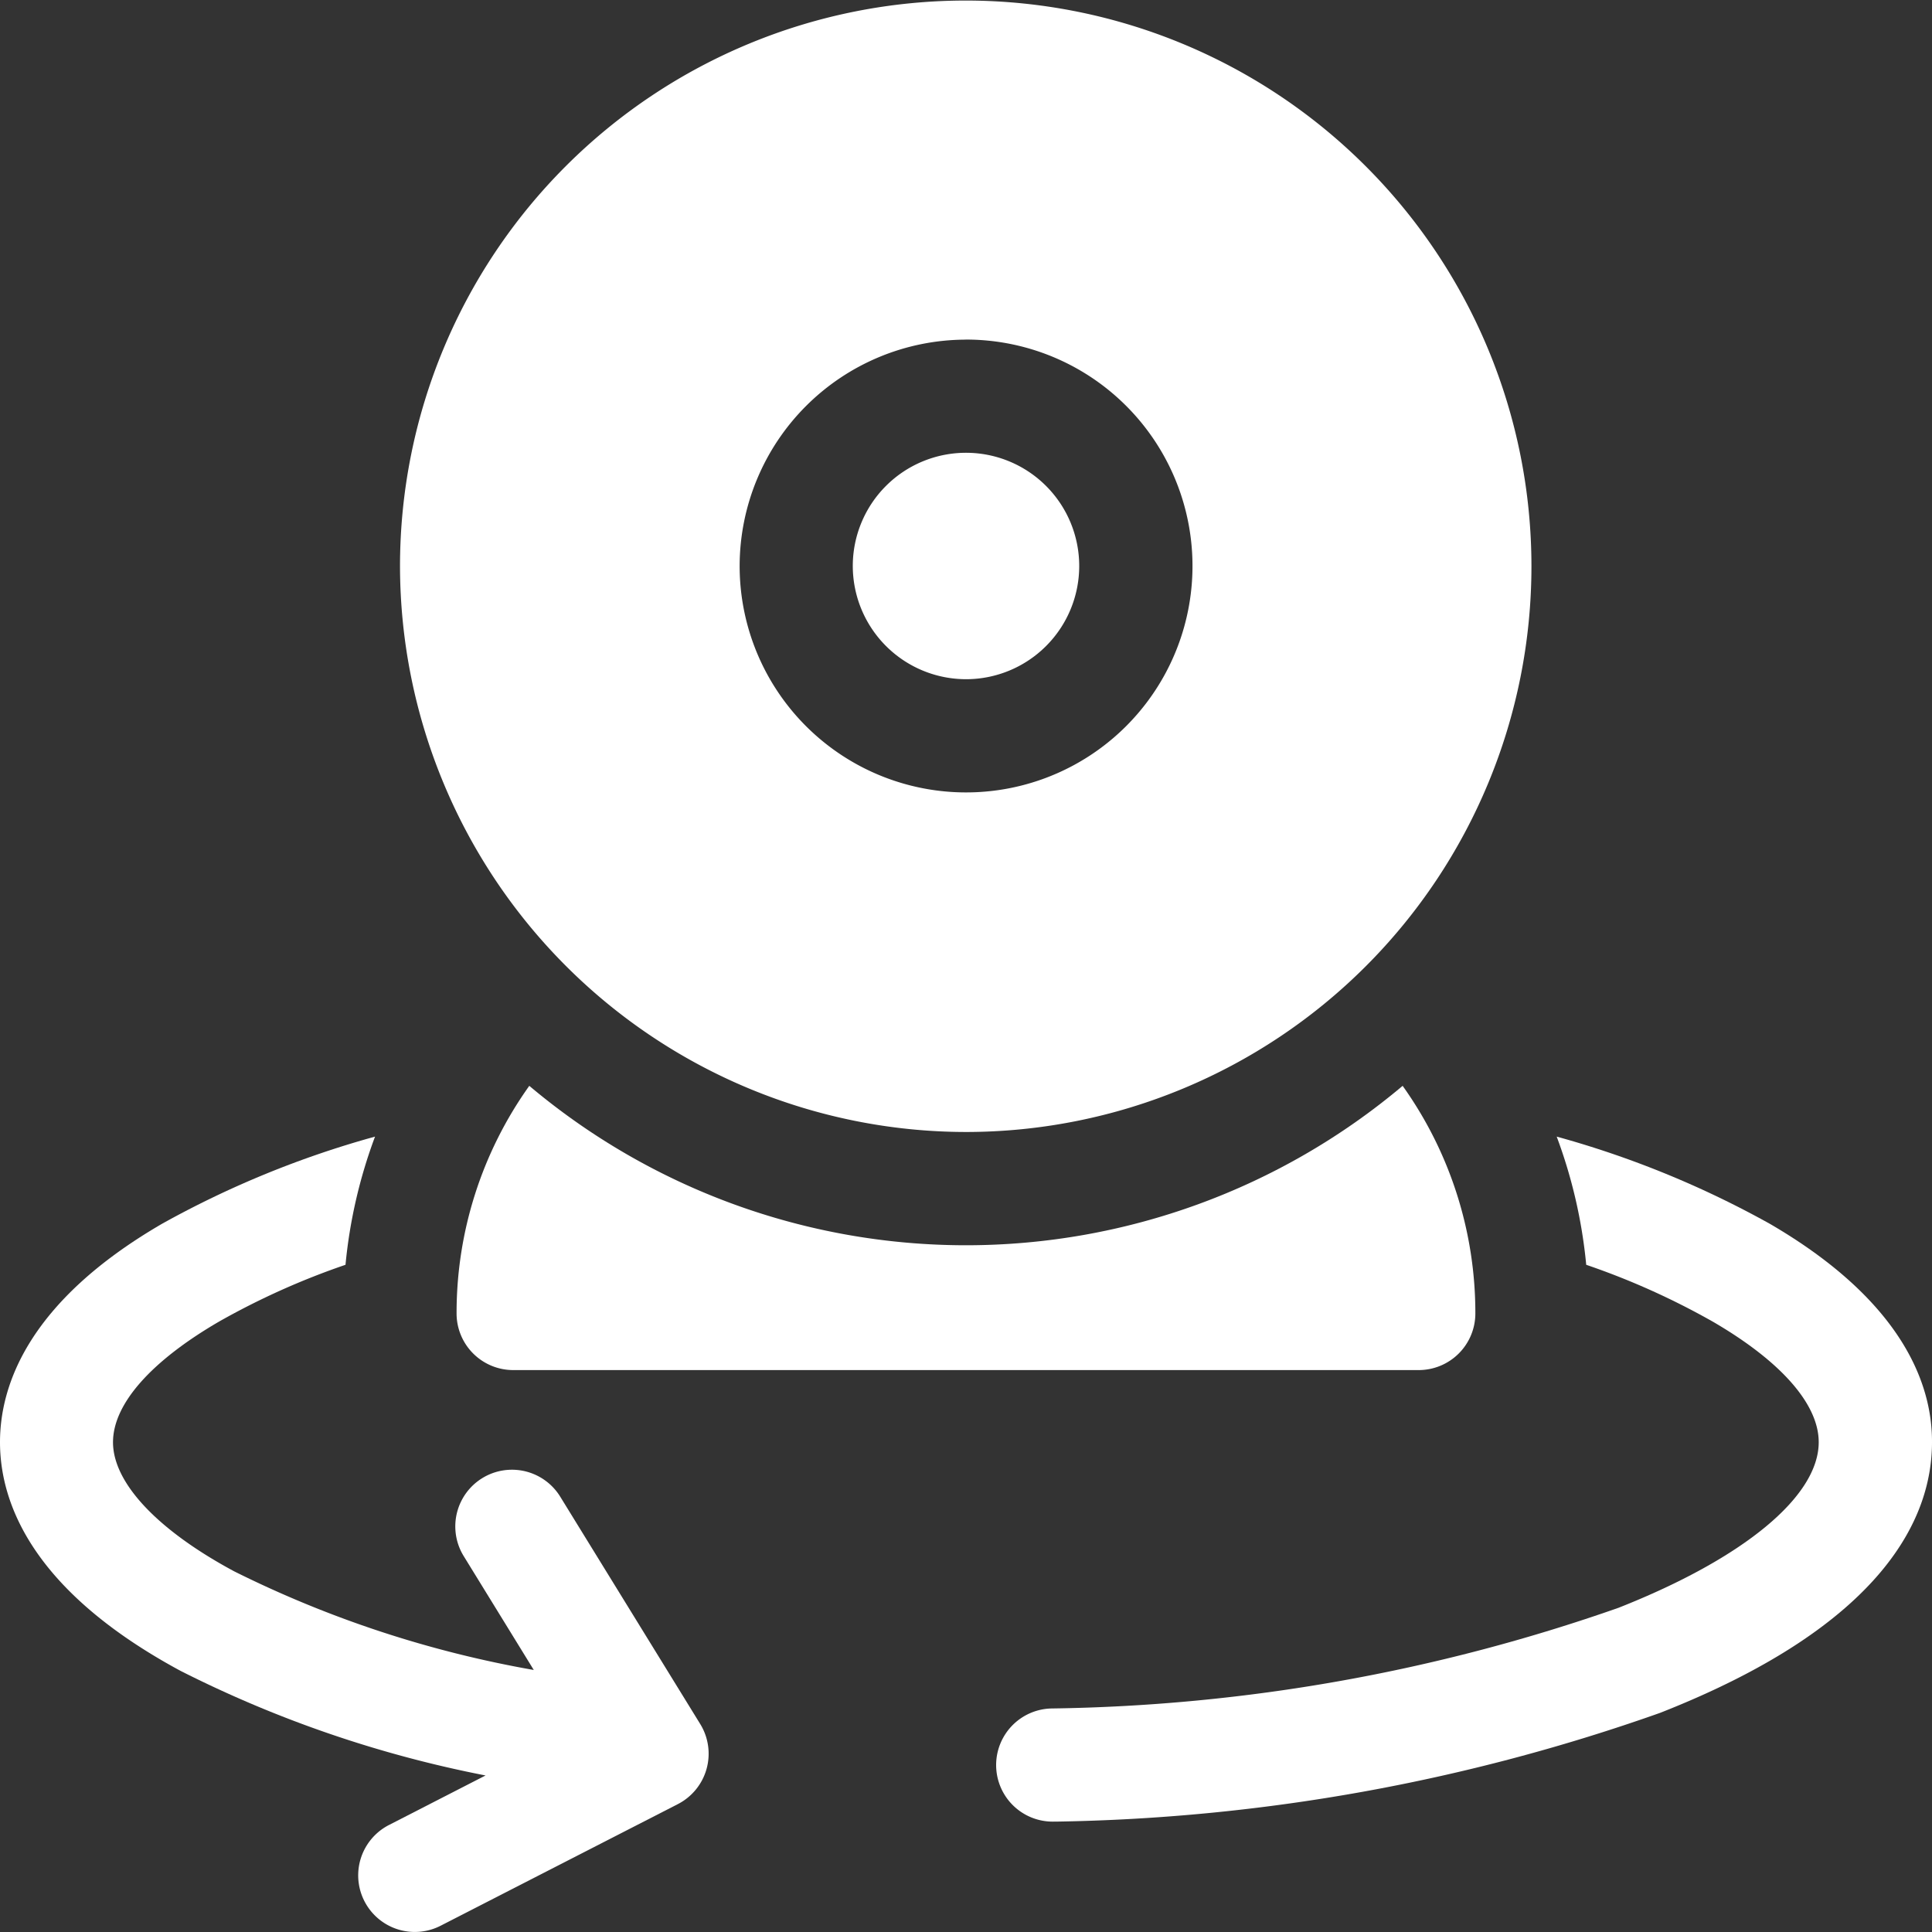
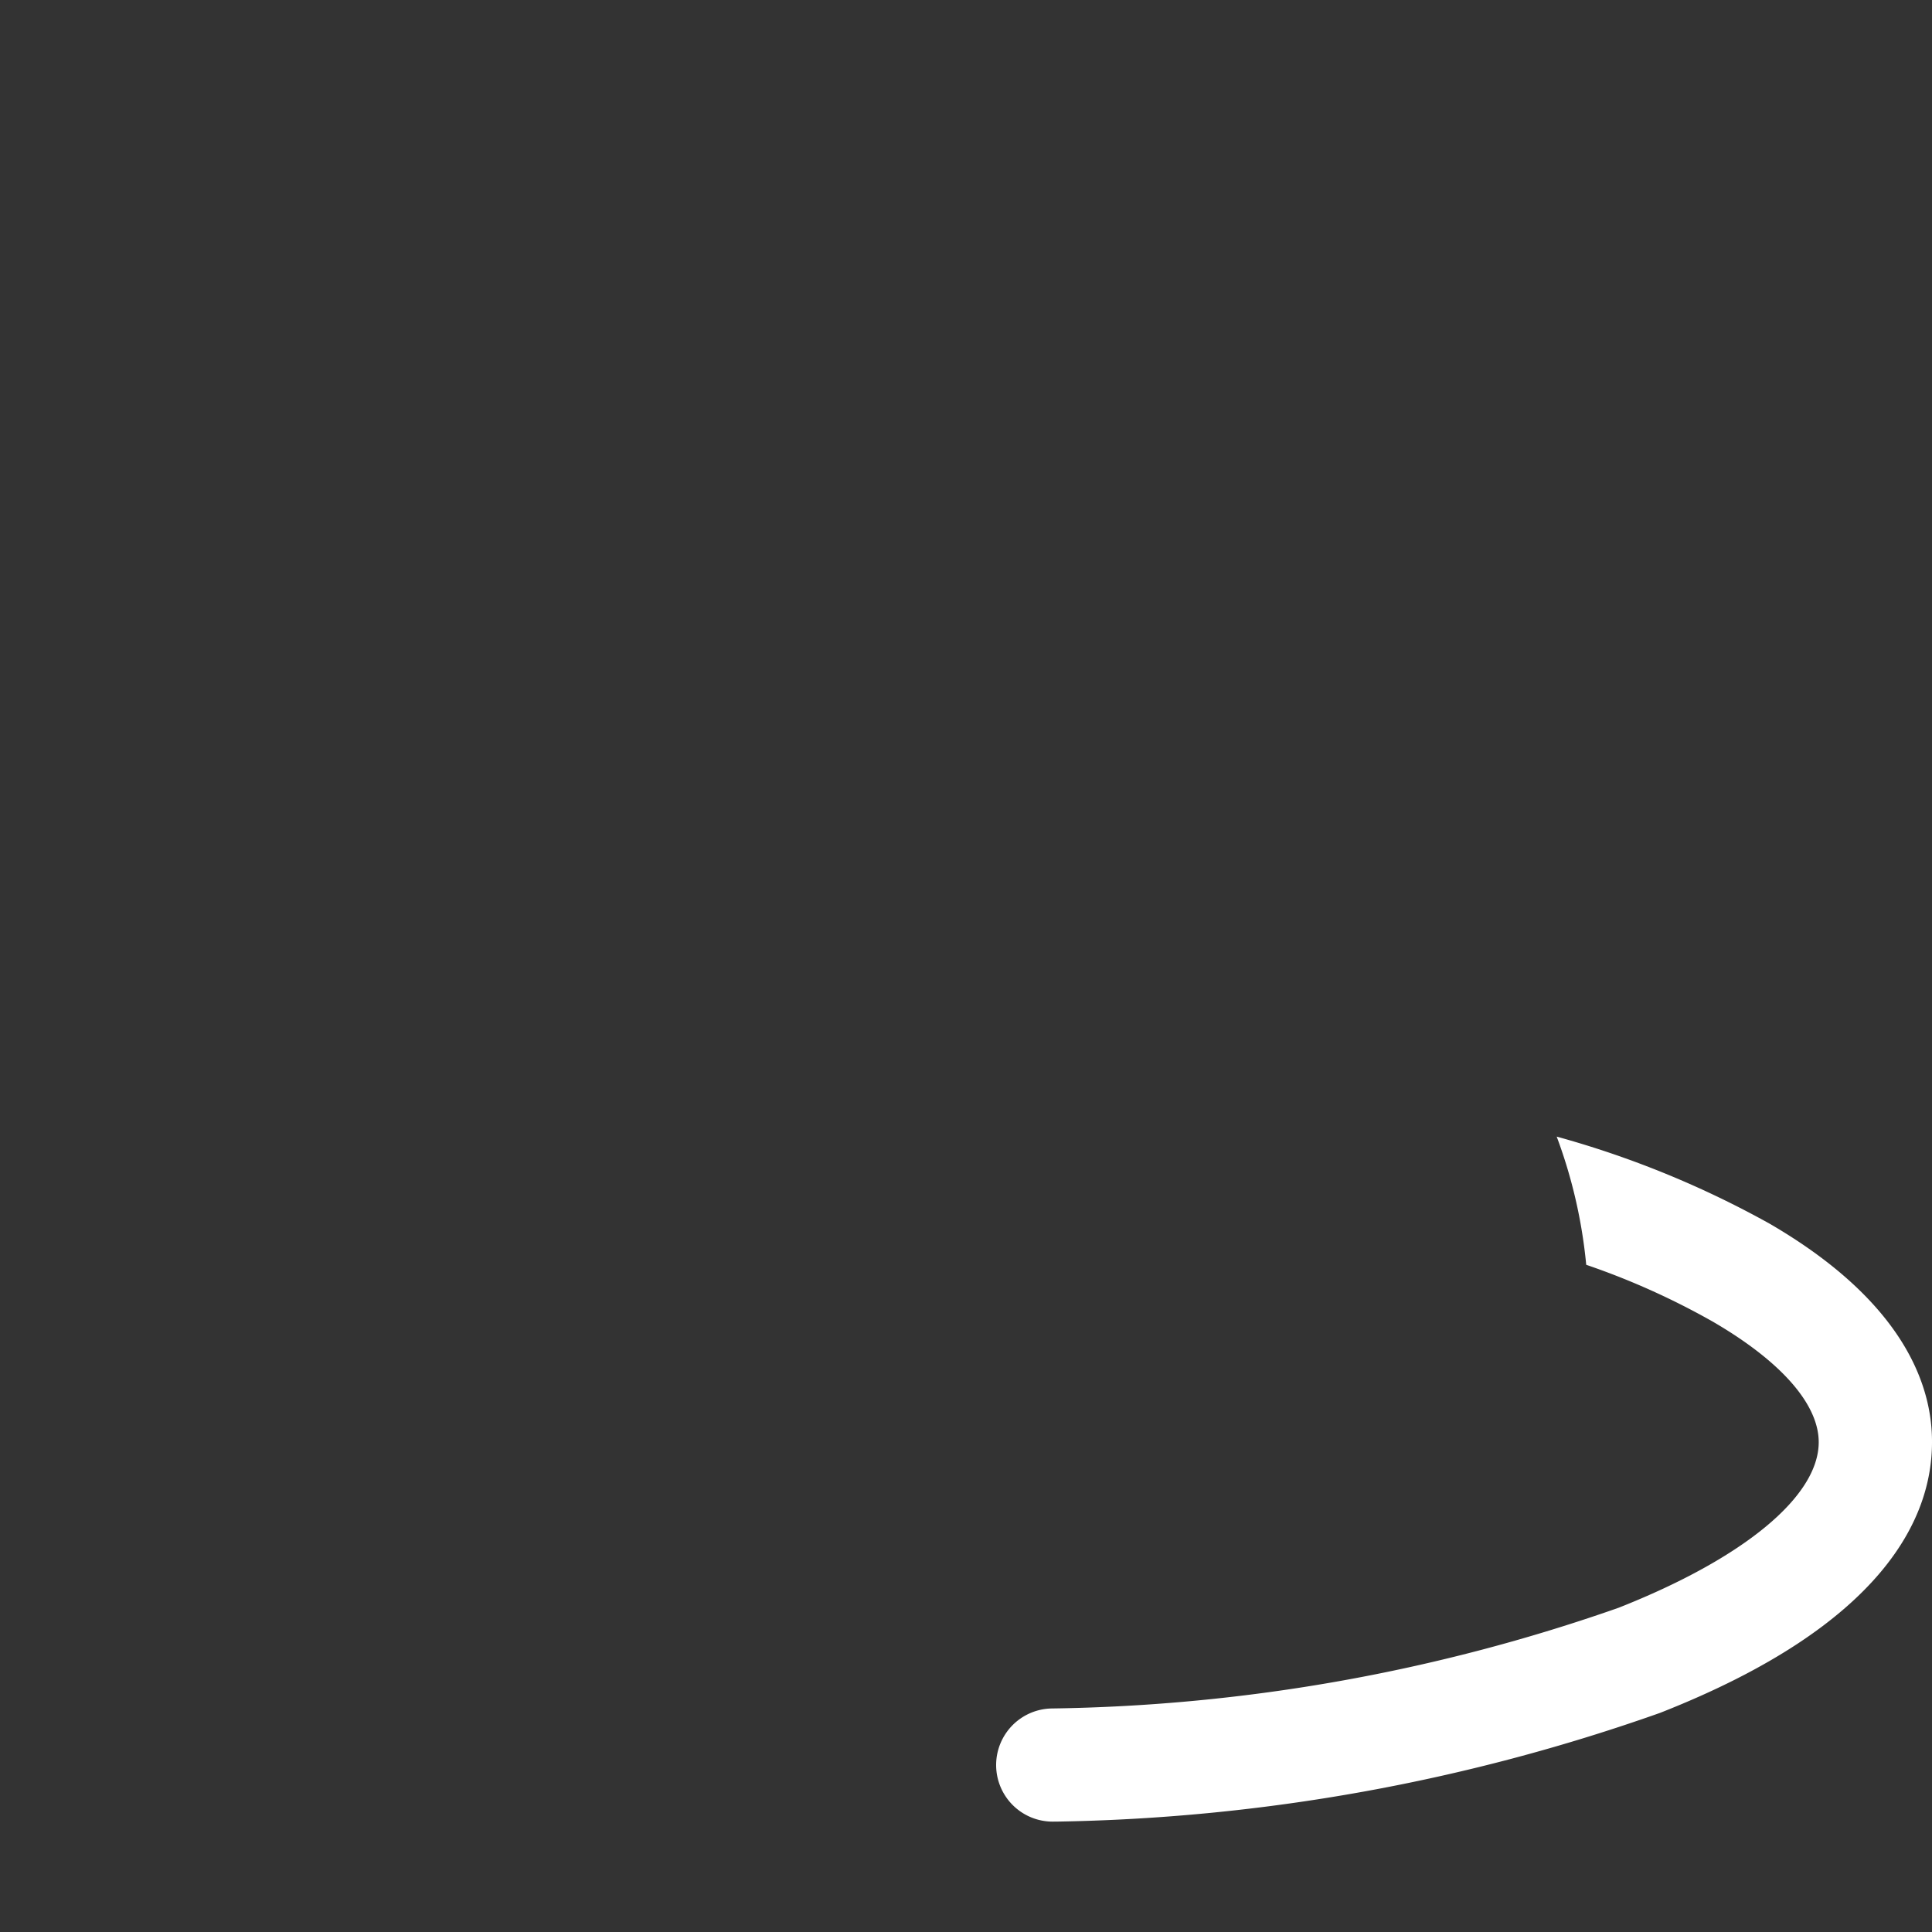
<svg xmlns="http://www.w3.org/2000/svg" width="28.004" height="28.004" viewBox="0 0 28.004 28.004">
  <rect x="0" y="0" width="28.004" height="28.004" fill="#333333" stroke="none" />
  <g id="_360-camera" data-name="360-camera" transform="translate(0 -0.5)">
-     <path id="Path_3596" data-name="Path 3596" d="M8.121,306.931a.82.82,0,1,0-1.4.86l1.016,1.651a15.87,15.87,0,0,1-4.343-1.43c-1.116-.6-1.756-1.284-1.756-1.871,0-.552.547-1.173,1.539-1.75a10.82,10.82,0,0,1,1.831-.822,7.269,7.269,0,0,1,.428-1.858,13.985,13.985,0,0,0-3.083,1.261C.409,304.1,0,305.319,0,306.14c0,.868.454,2.148,2.617,3.315a16.957,16.957,0,0,0,4.421,1.516l-1.4.718a.82.82,0,0,0,.749,1.46l3.439-1.763a.821.821,0,0,0,.324-1.16Zm0,0" transform="translate(0 -284.736)" fill="#fff" />
-     <path id="Path_3597" data-name="Path 3597" d="M114.2,16.908A8.2,8.2,0,1,0,106,8.7,8.214,8.214,0,0,0,114.2,16.908Zm0-11.486A3.282,3.282,0,1,1,110.923,8.7,3.285,3.285,0,0,1,114.2,5.423Zm0,0" transform="translate(-100.202)" fill="#fff" />
-     <path id="Path_3598" data-name="Path 3598" d="M227.641,123.782A1.641,1.641,0,1,0,226,122.141,1.643,1.643,0,0,0,227.641,123.782Zm0,0" transform="translate(-213.639 -113.437)" fill="#fff" />
    <path id="Path_3599" data-name="Path 3599" d="M275.451,302.978a13.962,13.962,0,0,0-3.095-1.267,7.269,7.269,0,0,1,.428,1.858,10.8,10.8,0,0,1,1.84.827c.987.575,1.53,1.195,1.53,1.744,0,.787-1.085,1.683-2.9,2.4A25.867,25.867,0,0,1,265.037,310a.82.82,0,0,0,.028,1.64h.029a27.516,27.516,0,0,0,8.76-1.576c3.258-1.28,3.942-2.84,3.942-3.923C277.8,305.321,277.389,304.108,275.451,302.978Zm0,0" transform="translate(-249.792 -284.736)" fill="#fff" />
-     <path id="Path_3600" data-name="Path 3600" d="M122.054,288.25a5.665,5.665,0,0,0-1.054,3.3.821.821,0,0,0,.82.82h13.127a.821.821,0,0,0,.82-.82,5.665,5.665,0,0,0-1.054-3.3,9.824,9.824,0,0,1-12.659,0Zm0,0" transform="translate(-114.382 -272.011)" fill="#fff" />
  </g>
</svg>